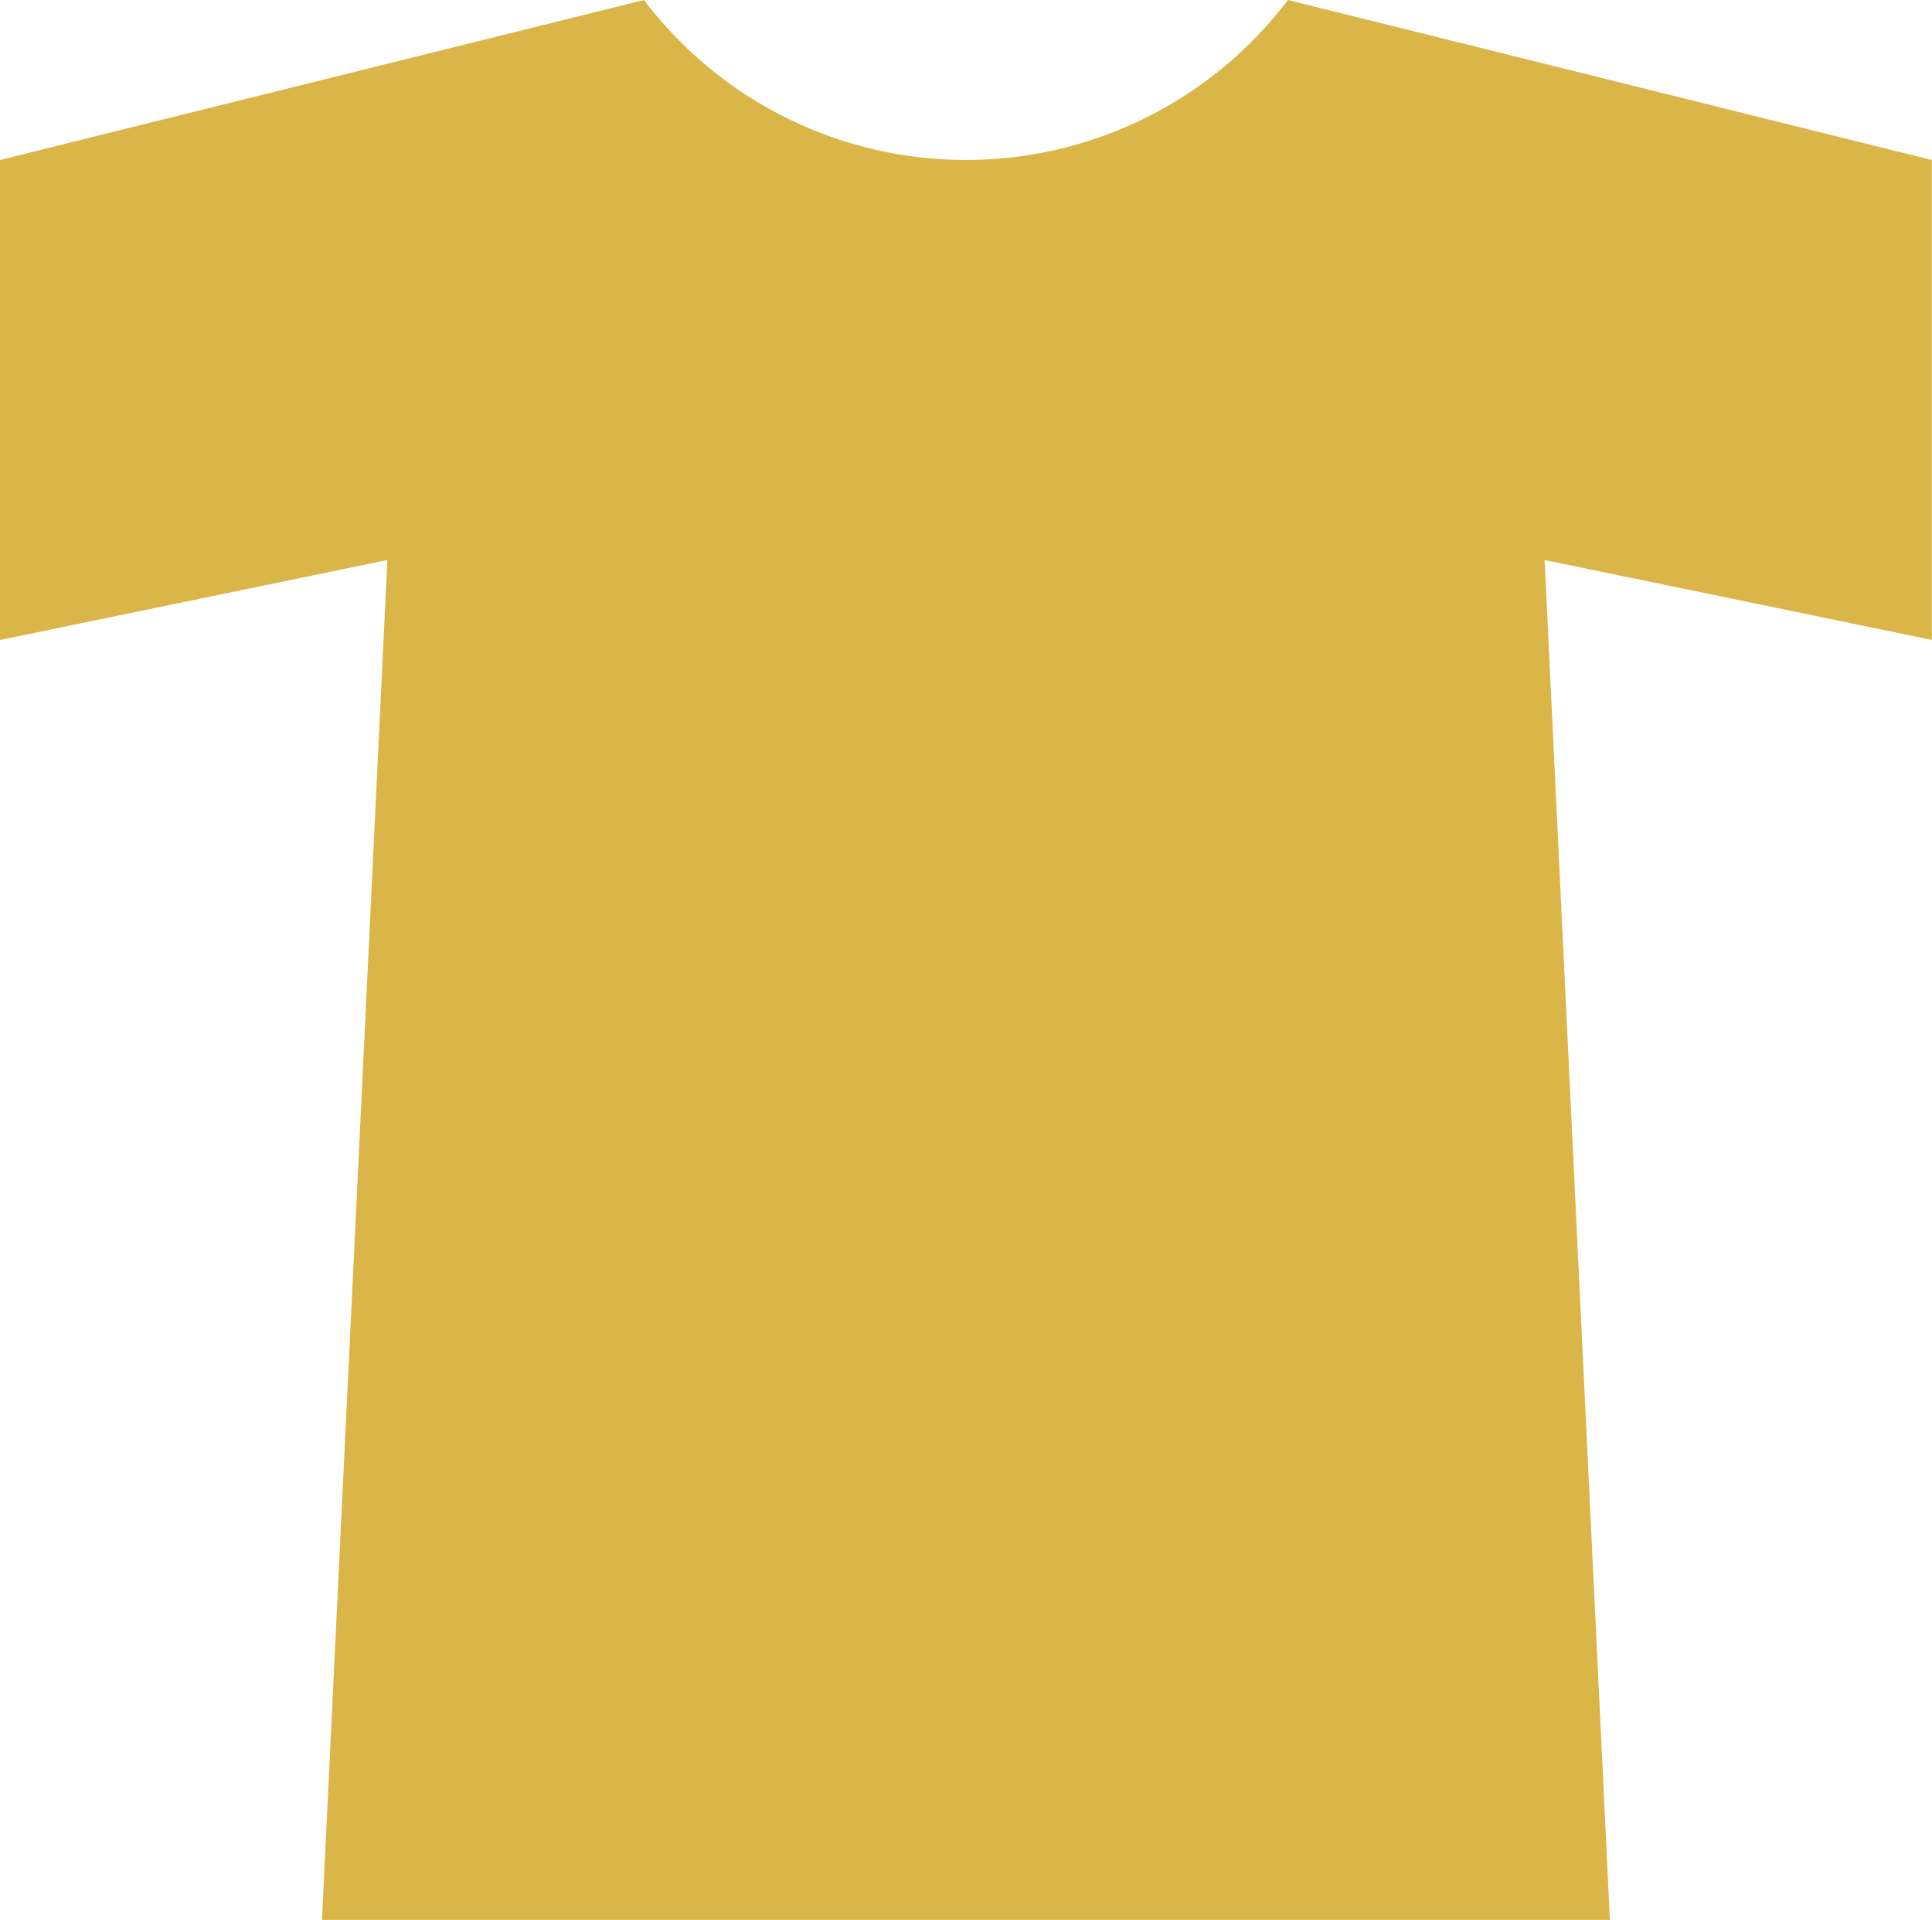
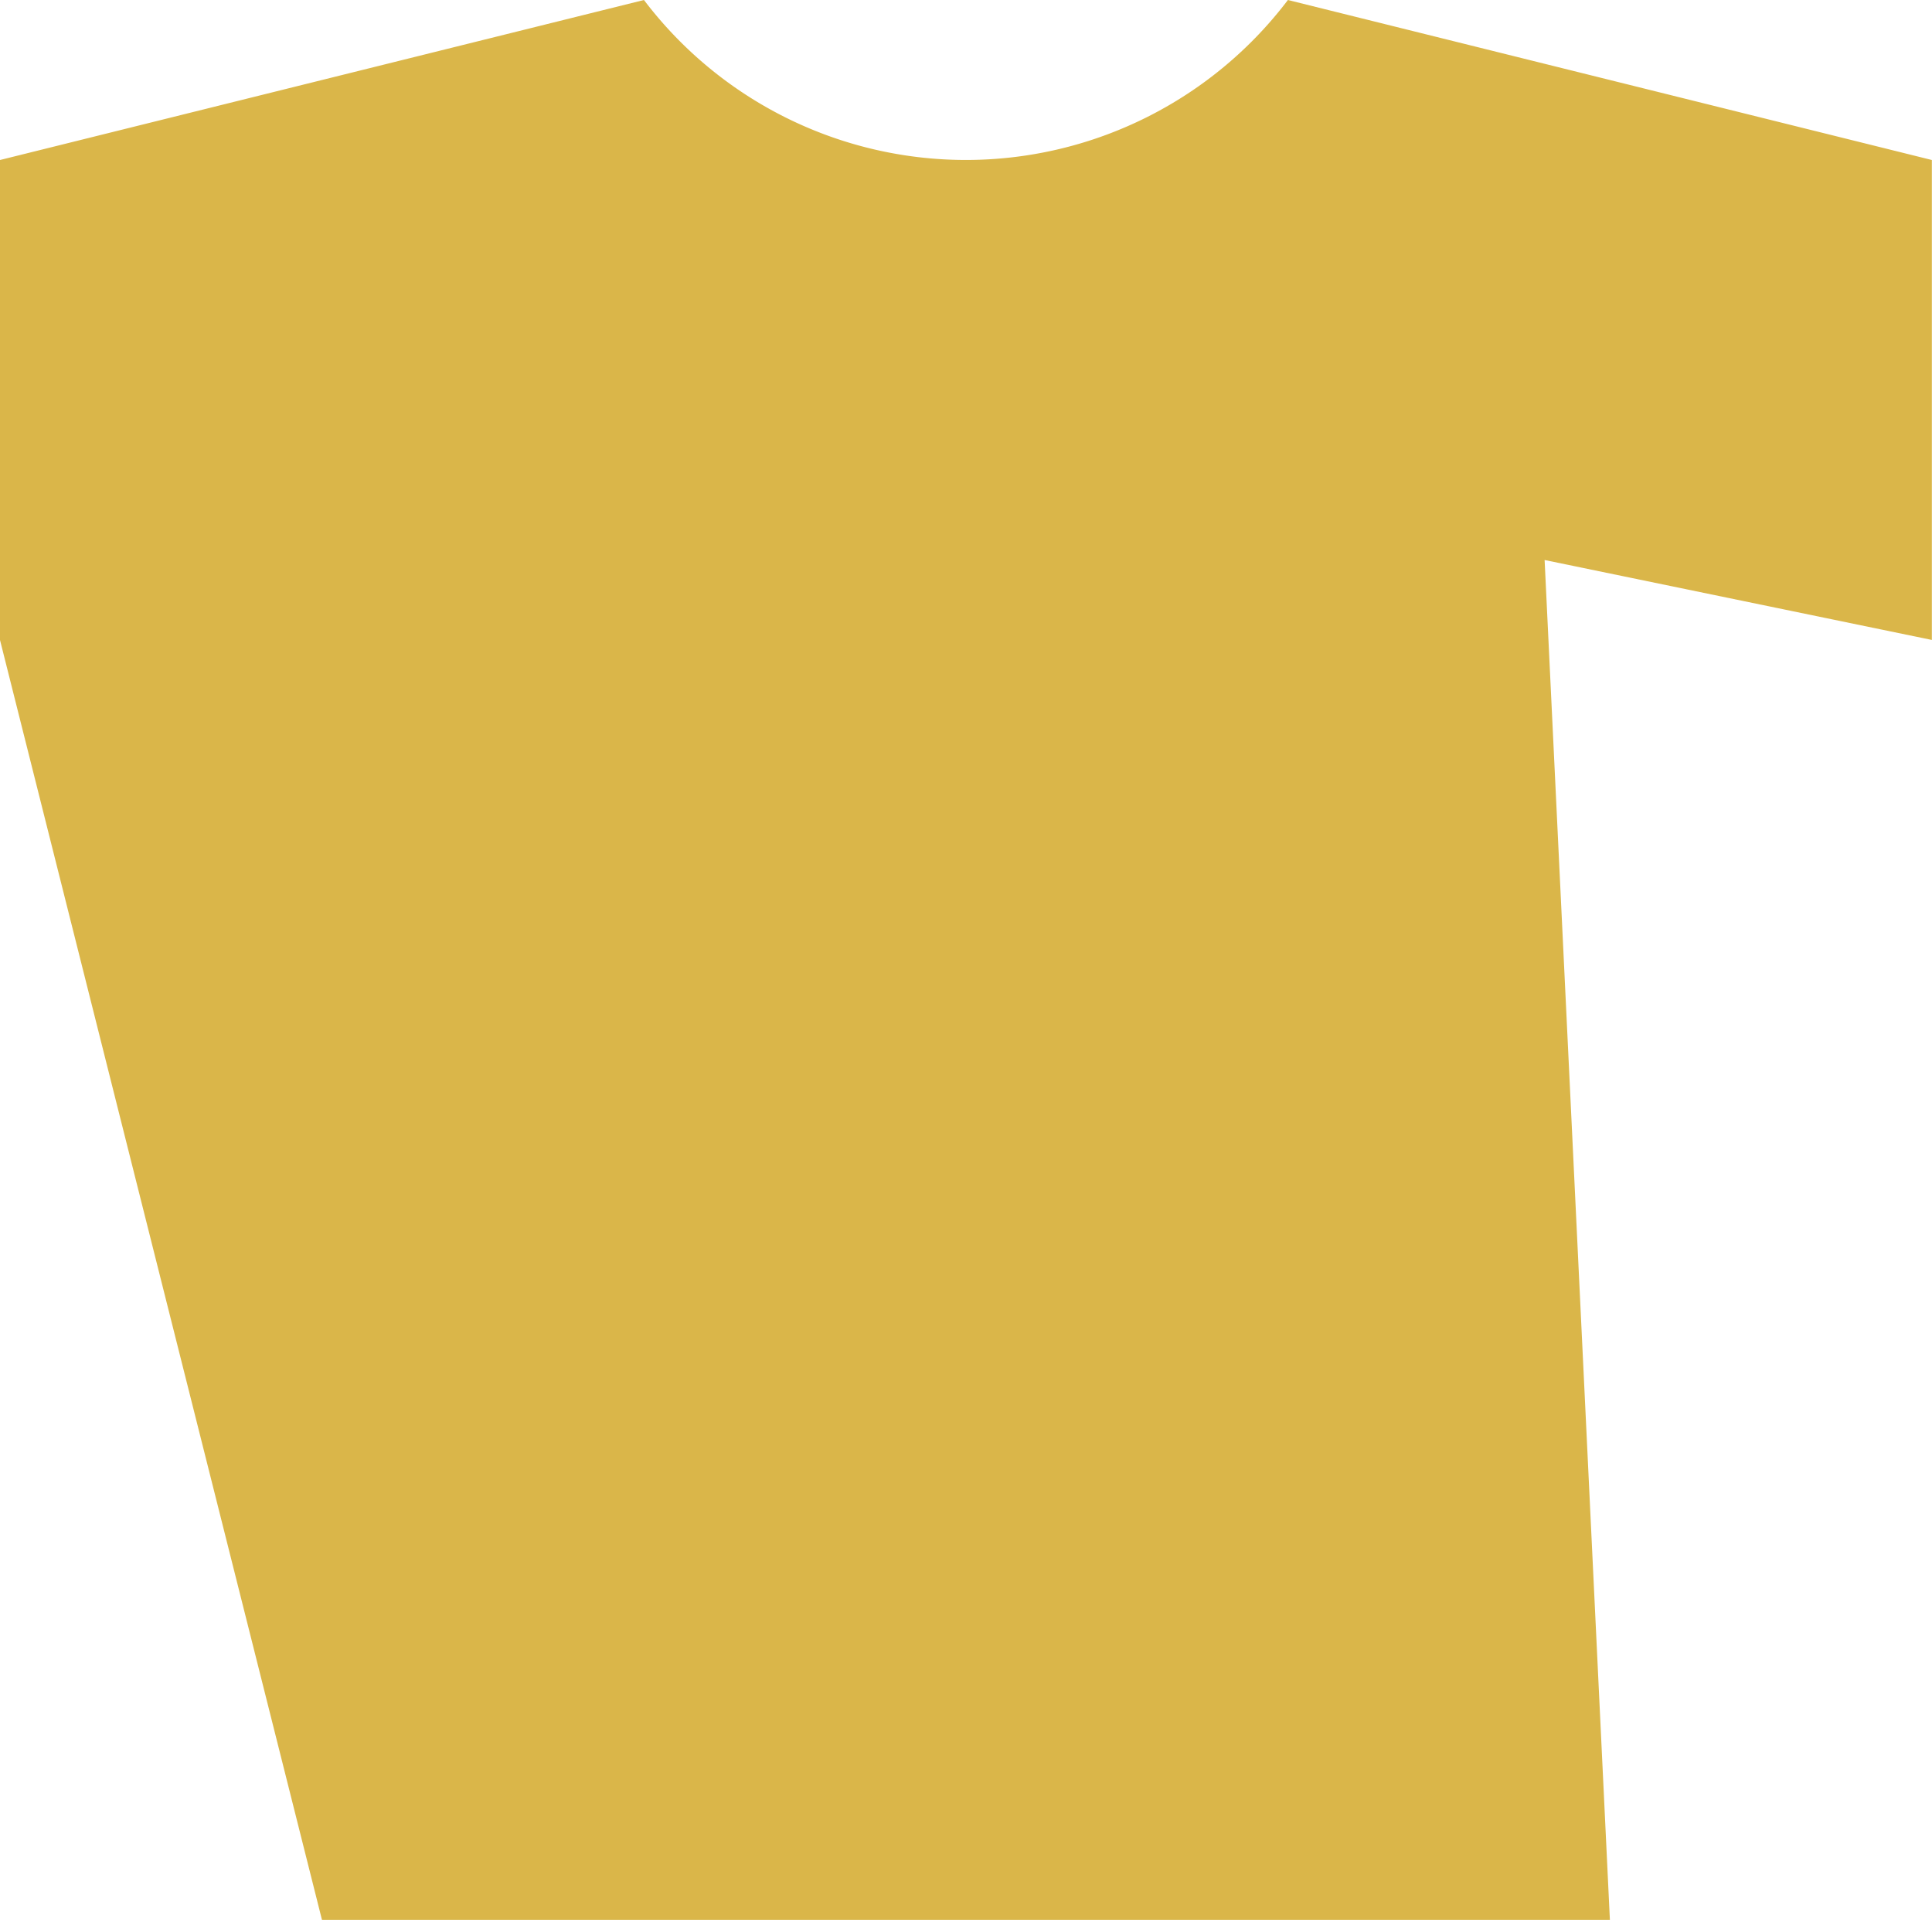
<svg xmlns="http://www.w3.org/2000/svg" width="28.502" height="28.318" viewBox="0 0 28.502 28.318">
-   <path id="Icon_ion-md-shirt" data-name="Icon ion-md-shirt" d="M23.5,4.5a5.961,5.961,0,0,1-9.5,0L4.5,6.86v7.08l5.715-1.18L9.25,32.818h19L27.287,12.76,33,13.939V6.86Z" transform="translate(-4.5 -4.5)" fill="#dab649" />
+   <path id="Icon_ion-md-shirt" data-name="Icon ion-md-shirt" d="M23.5,4.5a5.961,5.961,0,0,1-9.5,0L4.5,6.86v7.08L9.25,32.818h19L27.287,12.76,33,13.939V6.86Z" transform="translate(-4.5 -4.5)" fill="#dab649" />
</svg>